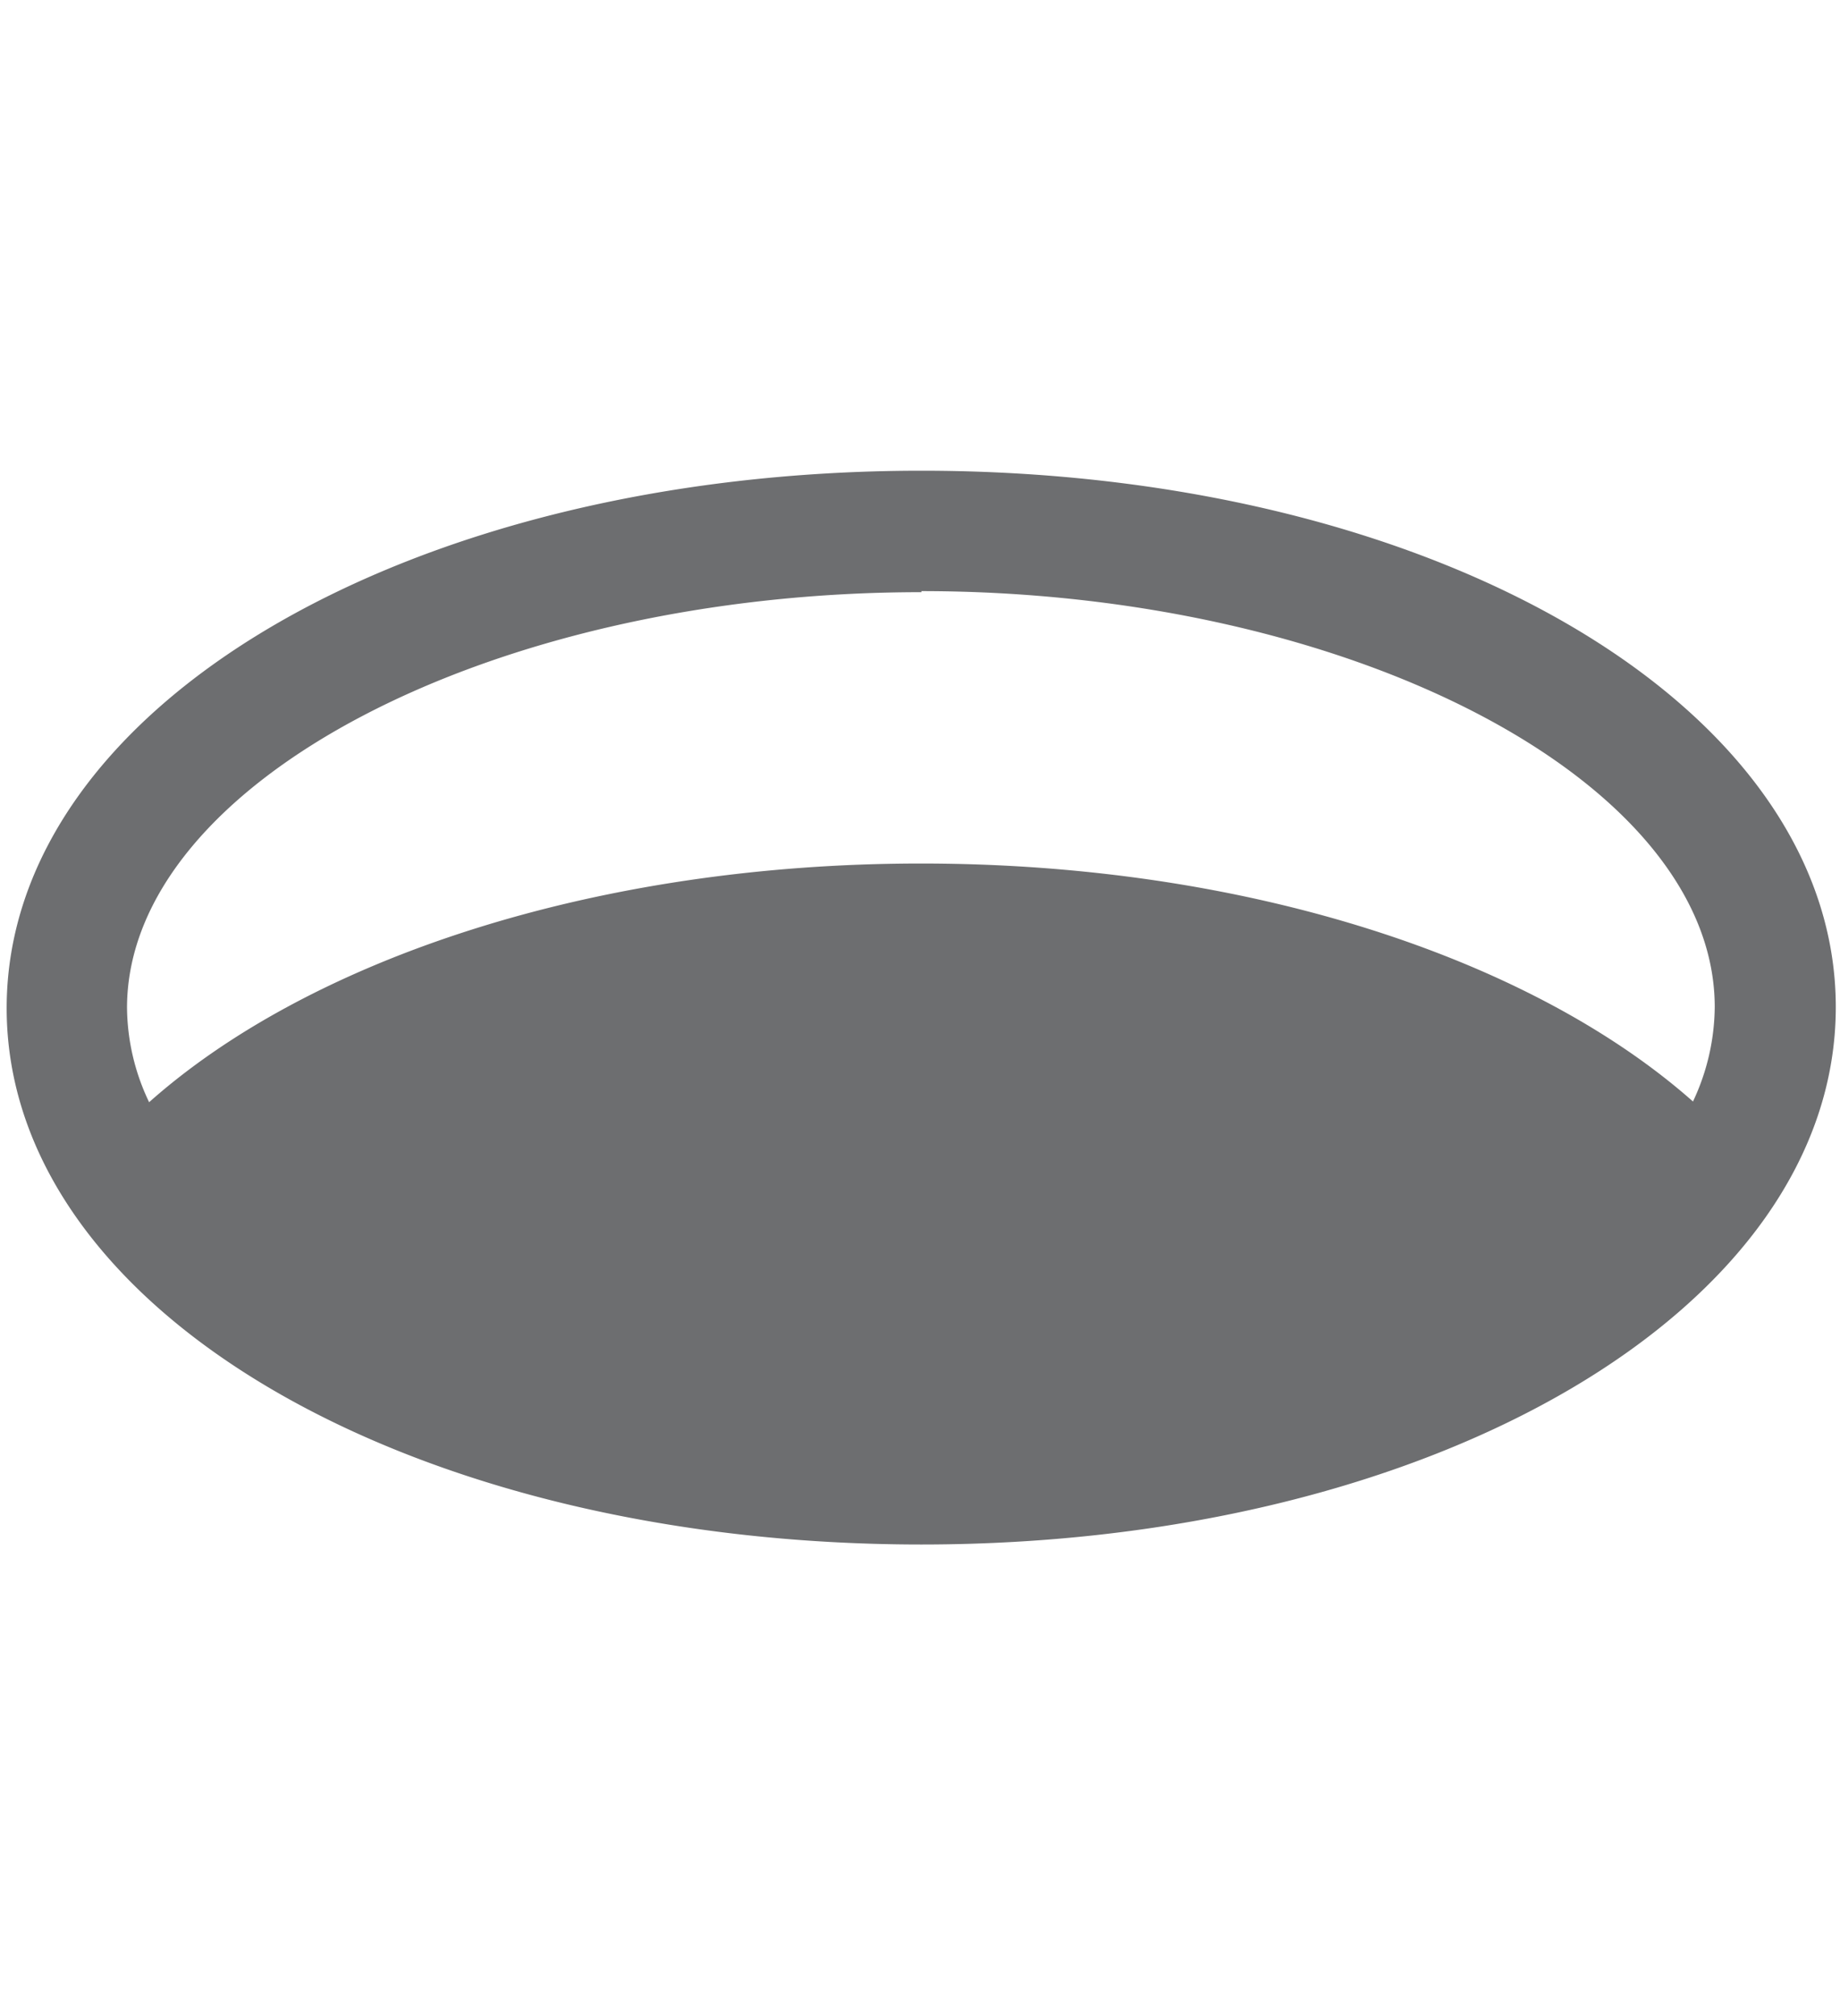
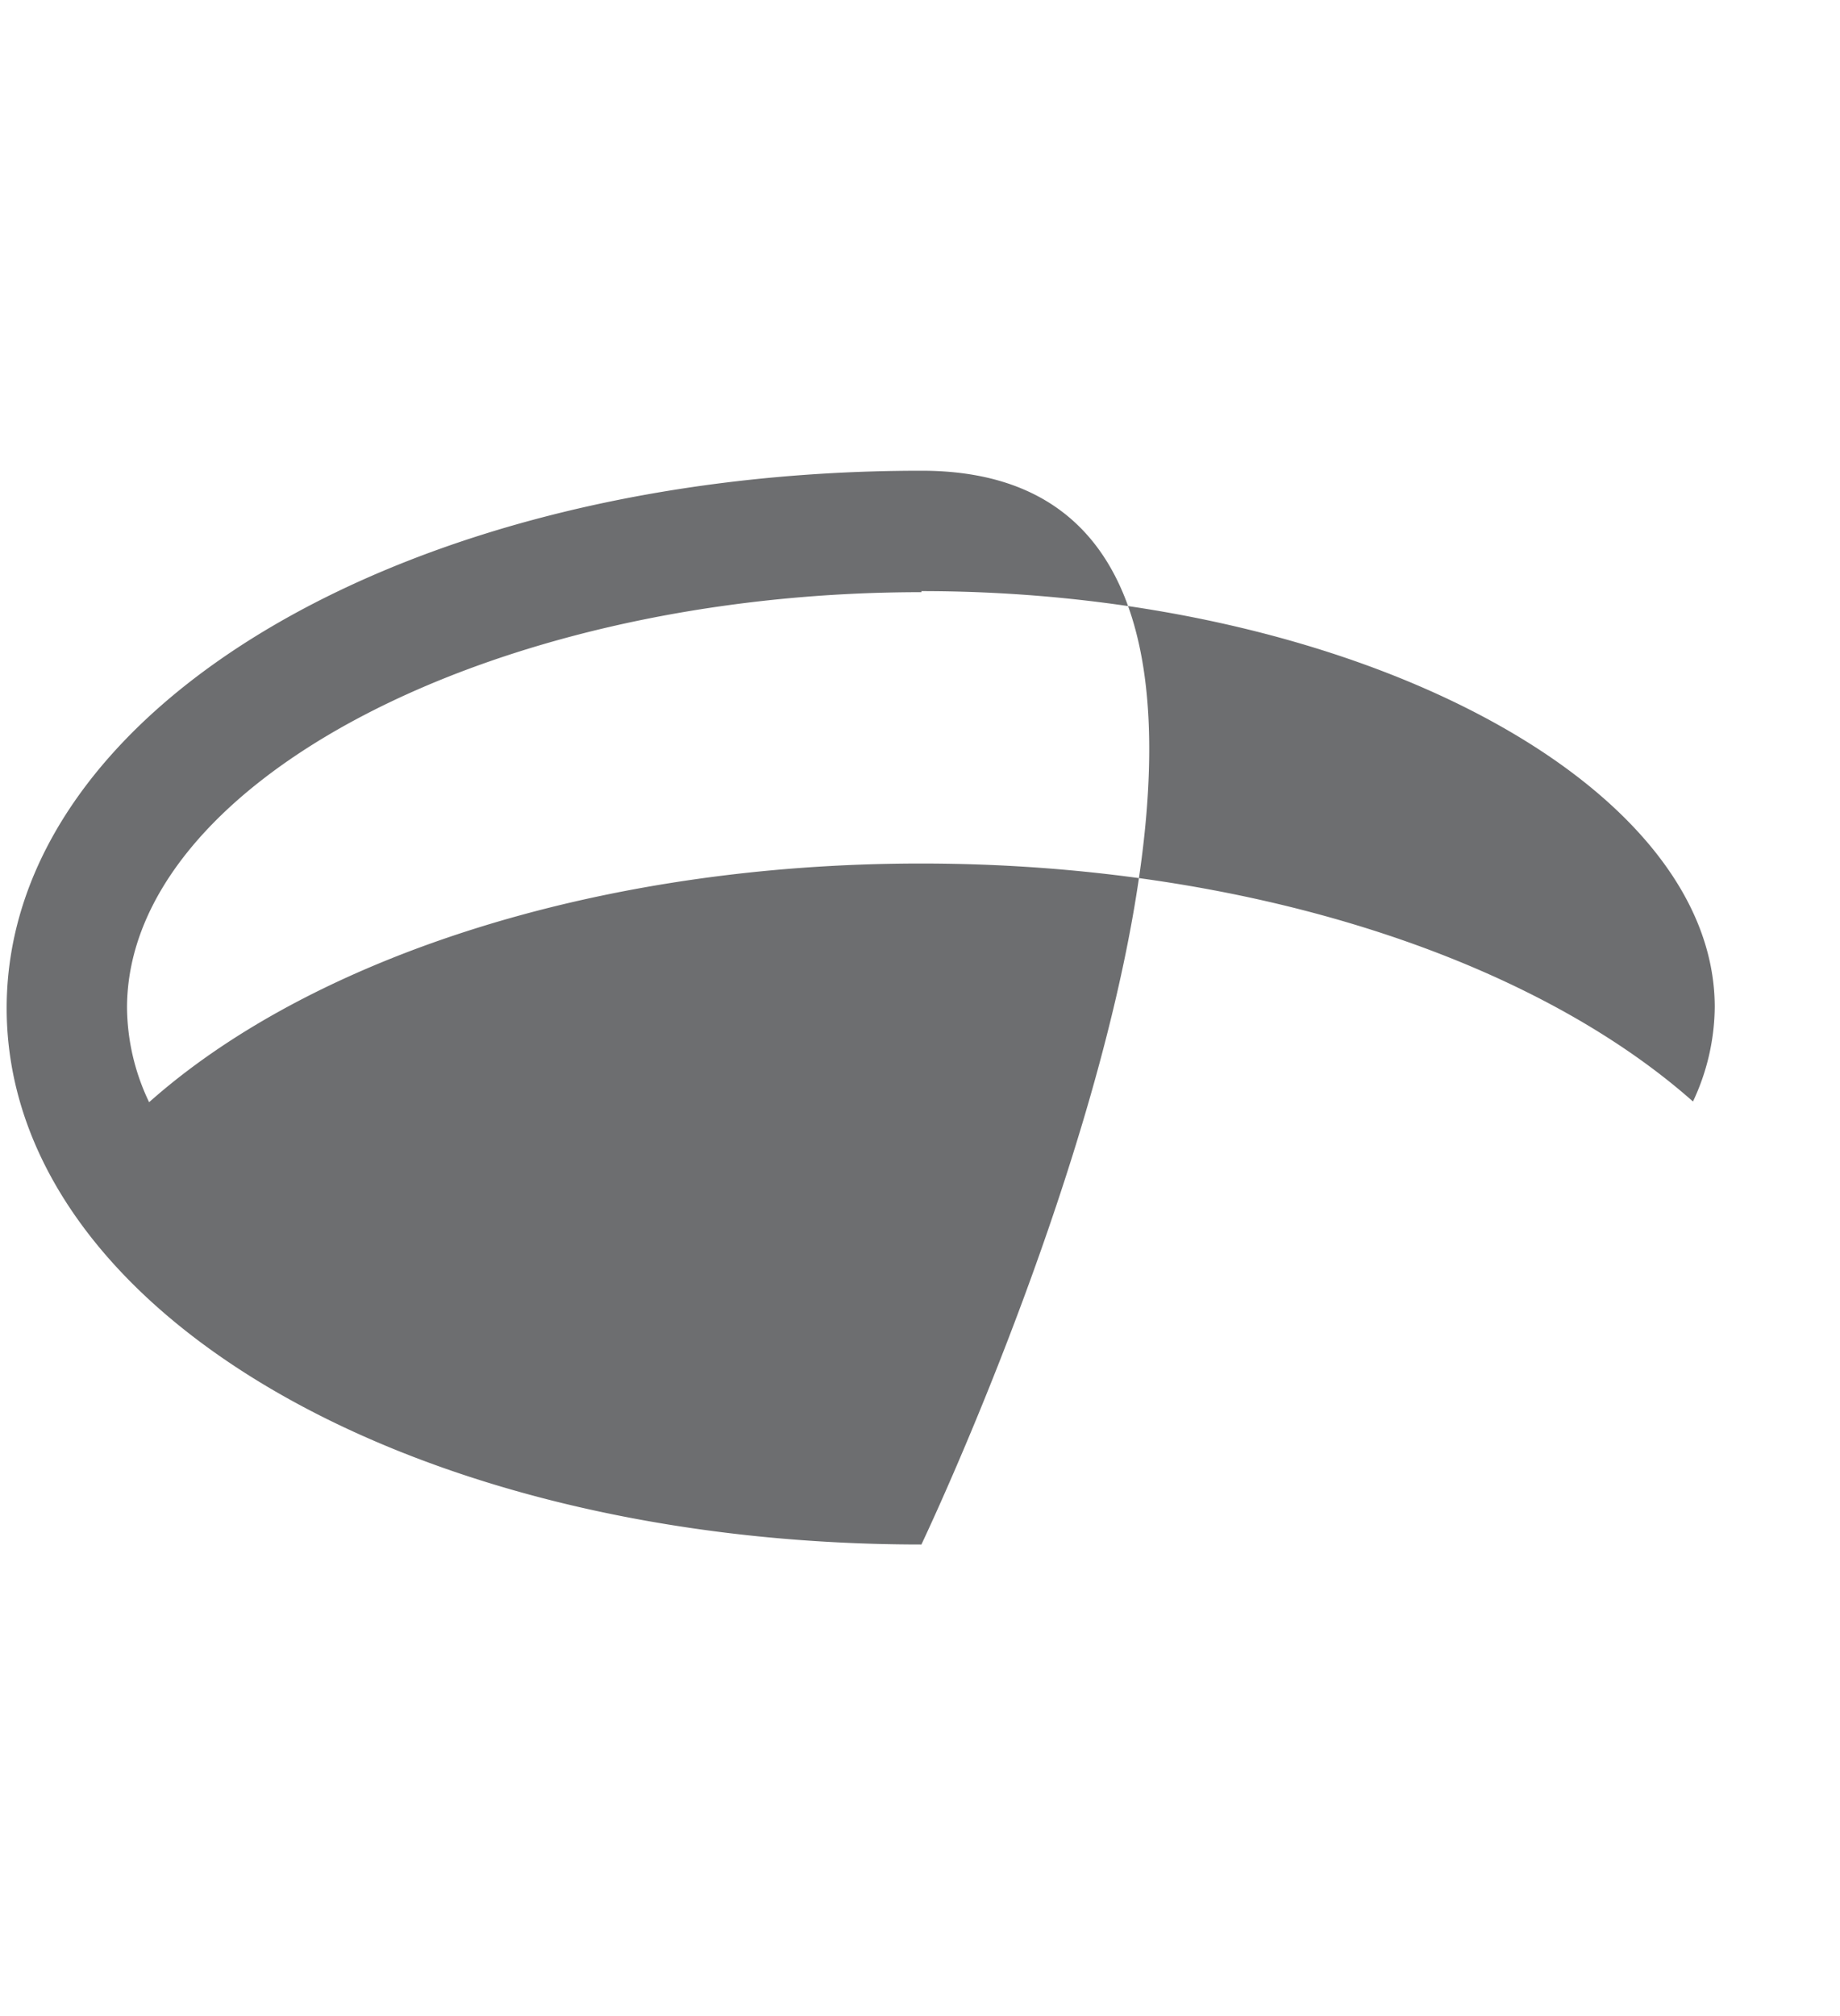
<svg xmlns="http://www.w3.org/2000/svg" id="Layer_1" data-name="Layer 1" viewBox="0 0 52.44 57.44">
  <defs>
    <style>.cls-1{fill:#6d6e70;}</style>
  </defs>
-   <path class="cls-1" d="M26.26,44c14.61,0,26.06-6.73,26.06-15.31S40.87,13.41,26.26,13.41.19,20.14.19,28.72,11.64,44,26.26,44Zm0-27.16c12.25,0,22.61,5.43,22.61,11.85a6.41,6.41,0,0,1-.62,2.69c-4.6-4.07-12.71-6.78-22-6.78s-17.41,2.72-22,6.8a6.33,6.33,0,0,1-.63-2.71C3.65,22.3,14,16.87,26.26,16.87Z" />
+   <path class="cls-1" d="M26.26,44S40.87,13.41,26.26,13.41.19,20.14.19,28.72,11.64,44,26.26,44Zm0-27.16c12.25,0,22.61,5.43,22.61,11.85a6.41,6.41,0,0,1-.62,2.69c-4.6-4.07-12.71-6.78-22-6.78s-17.41,2.72-22,6.8a6.33,6.33,0,0,1-.63-2.71C3.65,22.3,14,16.87,26.26,16.87Z" />
</svg>